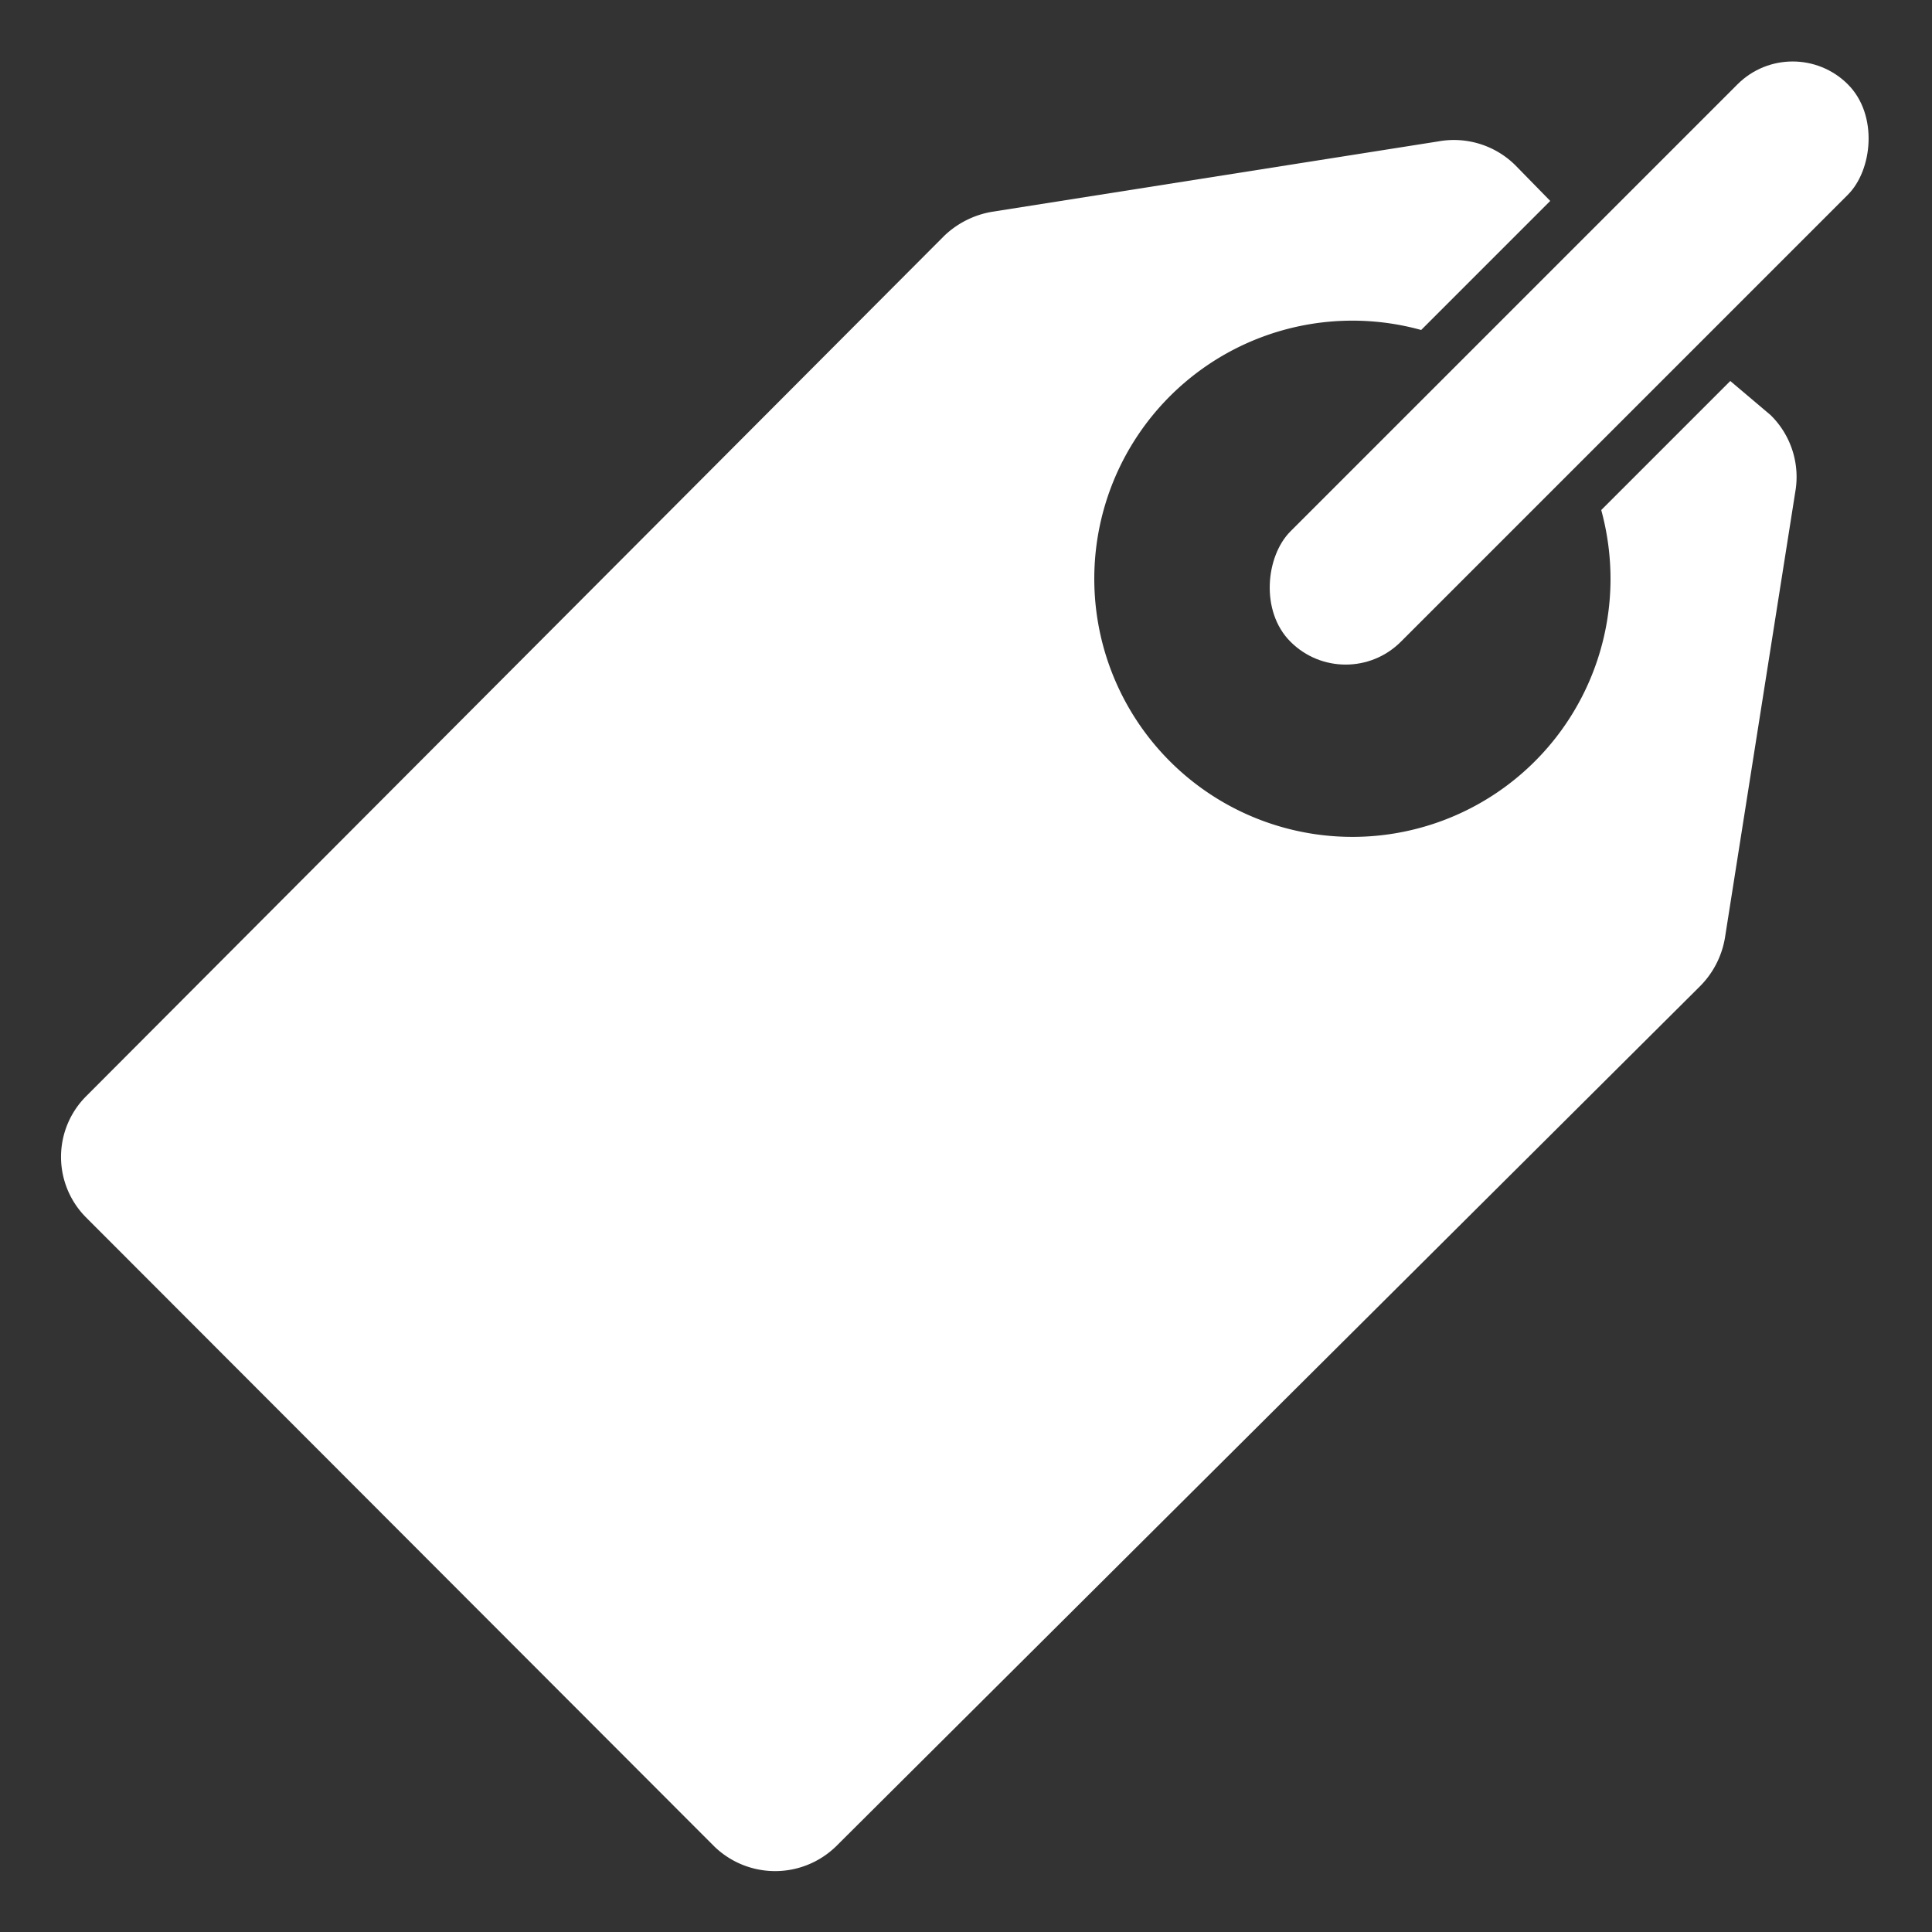
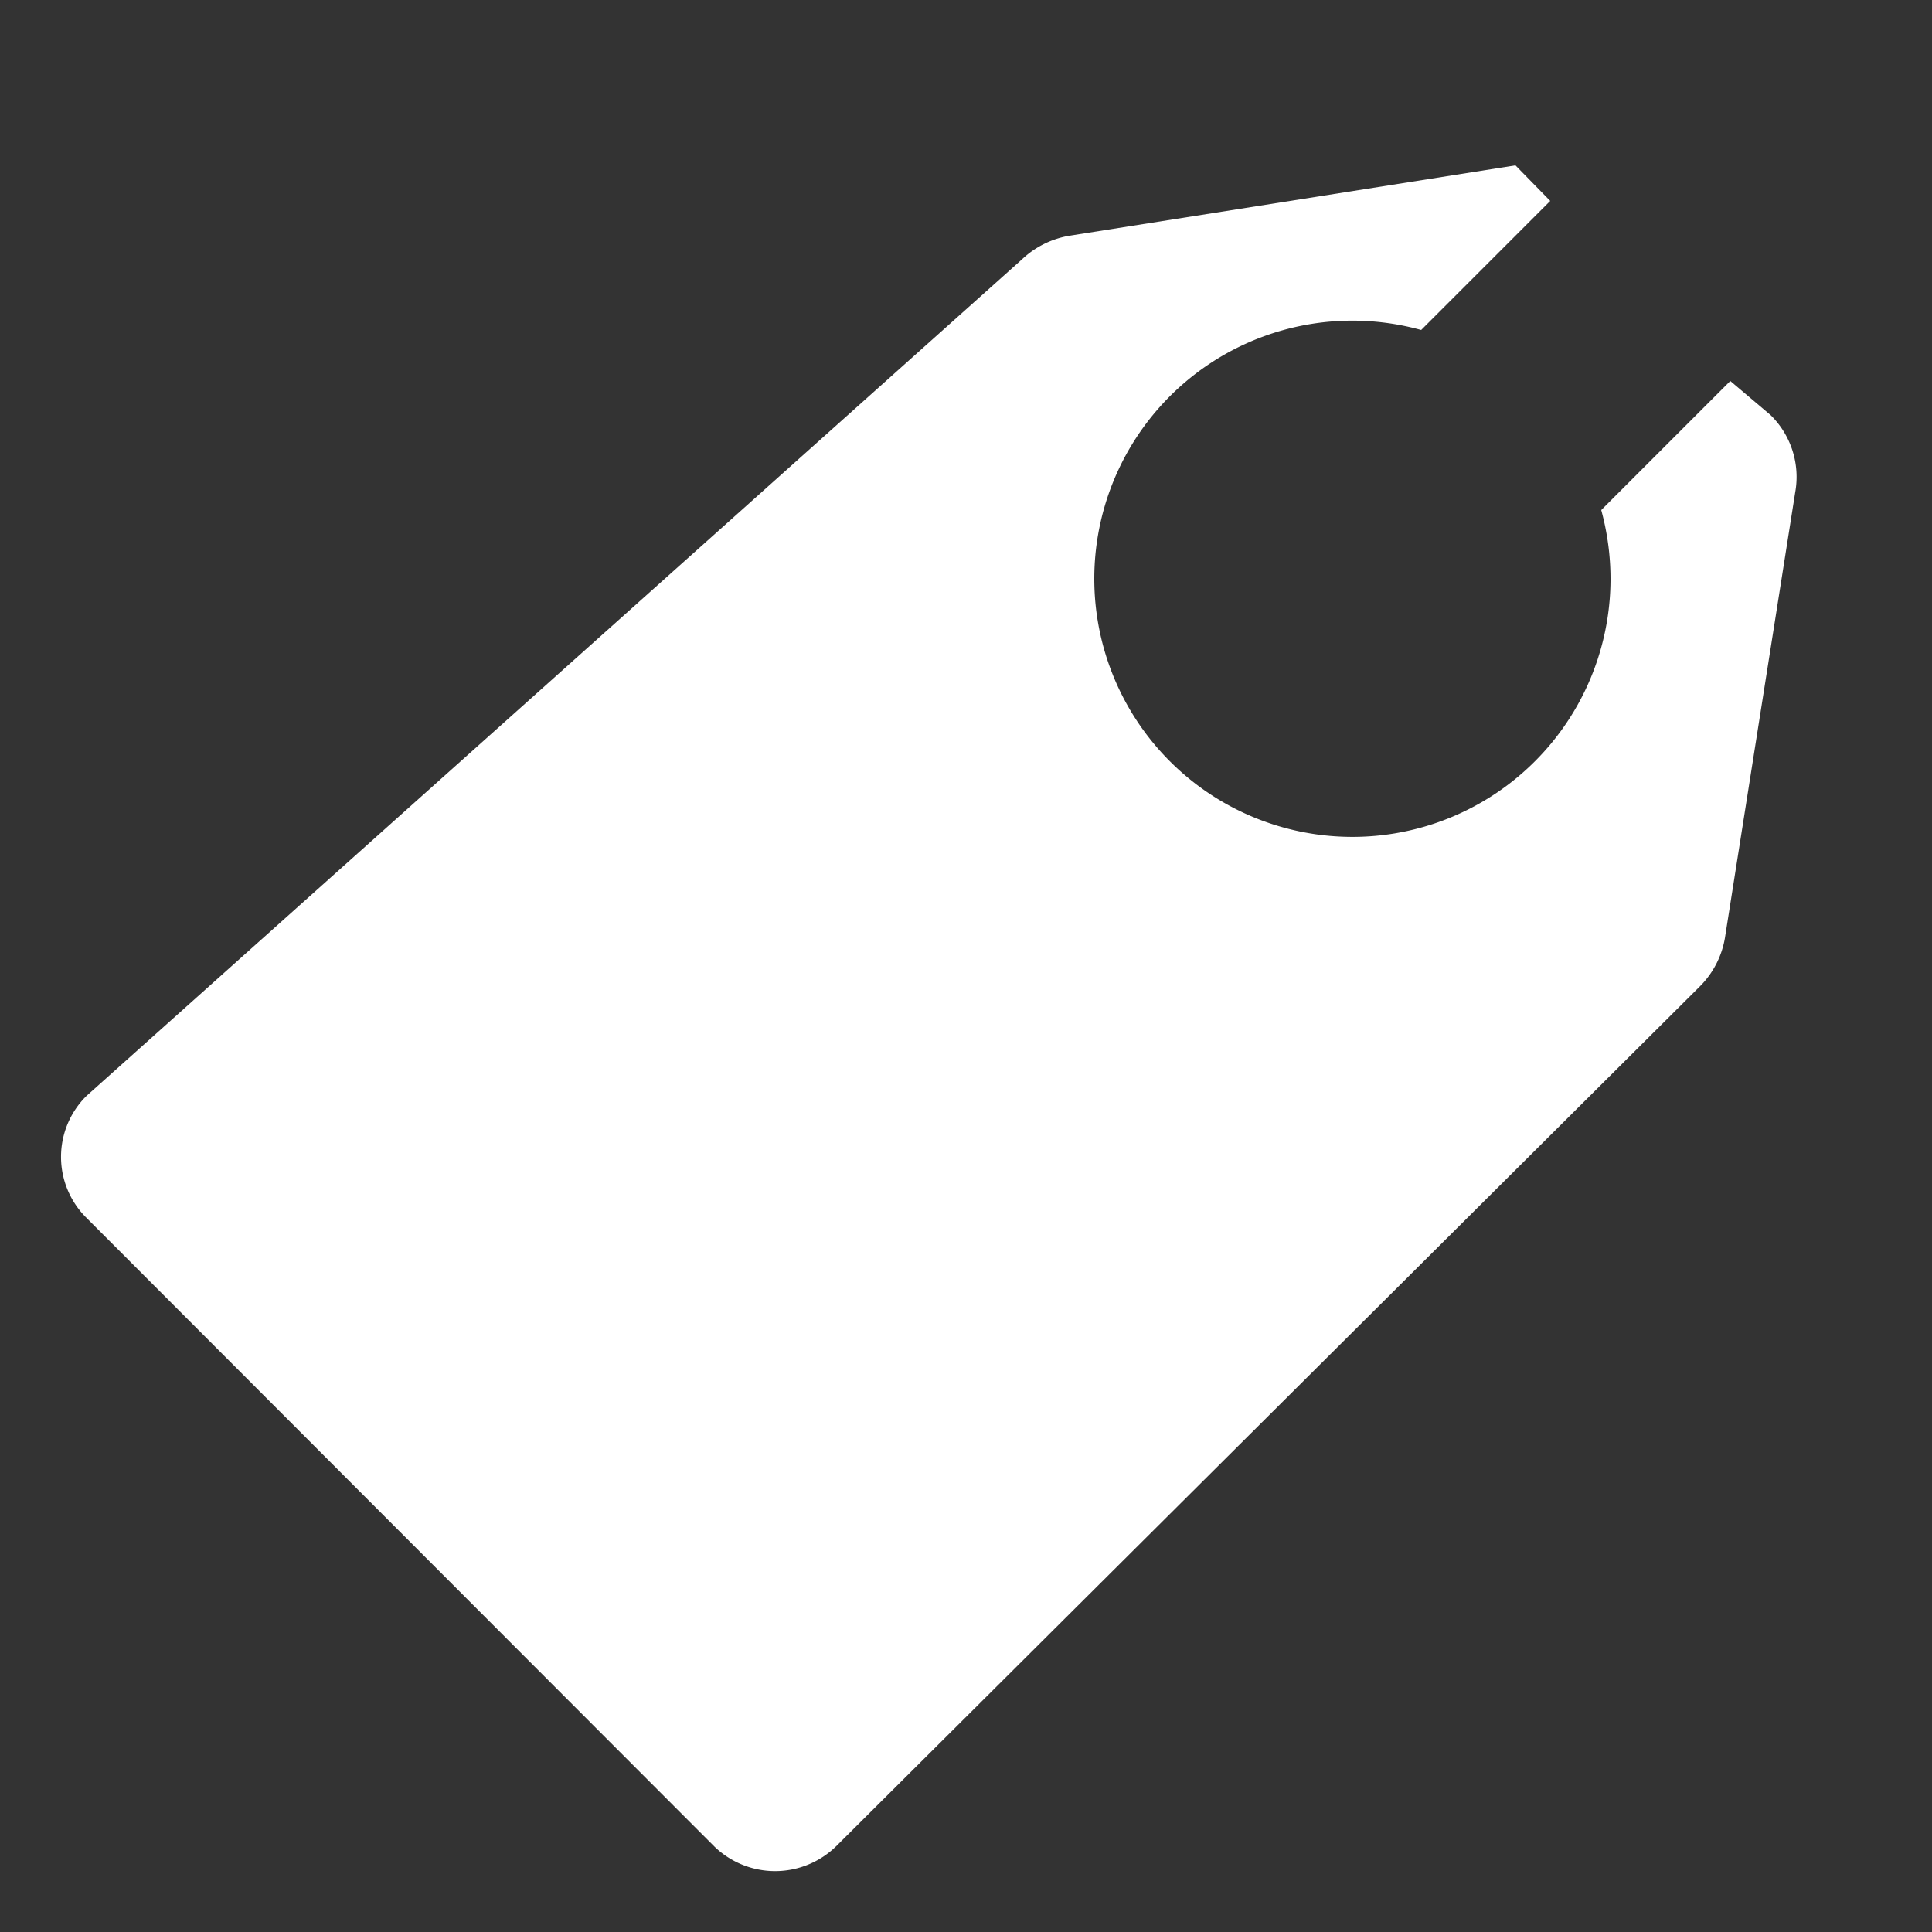
<svg xmlns="http://www.w3.org/2000/svg" viewBox="0 0 25 25">
  <rect x="0" y="0" width="25" height="25" fill="#333333" stroke="none" />
  <defs>
    <style>.cls-1{fill:#fff;}</style>
  </defs>
  <g id="Layer_2" data-name="Layer 2">
-     <path class="cls-1" d="M22.39,4.93,20.72,6.6a3.39,3.39,0,0,1,.12.91,3.34,3.34,0,1,1-2.45-3.24L20.06,2.6l-.45-.46a1.13,1.13,0,0,0-1-.31l-5.77.91a1.18,1.18,0,0,0-.62.31L1.12,14.18a1.11,1.11,0,0,0,0,1.58l8.12,8.13a1.13,1.13,0,0,0,1.58,0L22,12.76a1.16,1.16,0,0,0,.32-.62l.91-5.77a1.12,1.12,0,0,0-.32-1Z" />
-     <rect class="cls-1" x="19.3" y="-0.41" width="2.02" height="10.2" rx="1.01" transform="translate(9.26 -12.98) rotate(45)" />
+     <path class="cls-1" d="M22.39,4.93,20.72,6.6a3.39,3.39,0,0,1,.12.91,3.34,3.34,0,1,1-2.45-3.24L20.06,2.6l-.45-.46l-5.77.91a1.18,1.18,0,0,0-.62.31L1.12,14.18a1.11,1.11,0,0,0,0,1.58l8.12,8.13a1.13,1.13,0,0,0,1.58,0L22,12.76a1.16,1.16,0,0,0,.32-.62l.91-5.77a1.12,1.12,0,0,0-.32-1Z" />
  </g>
</svg>